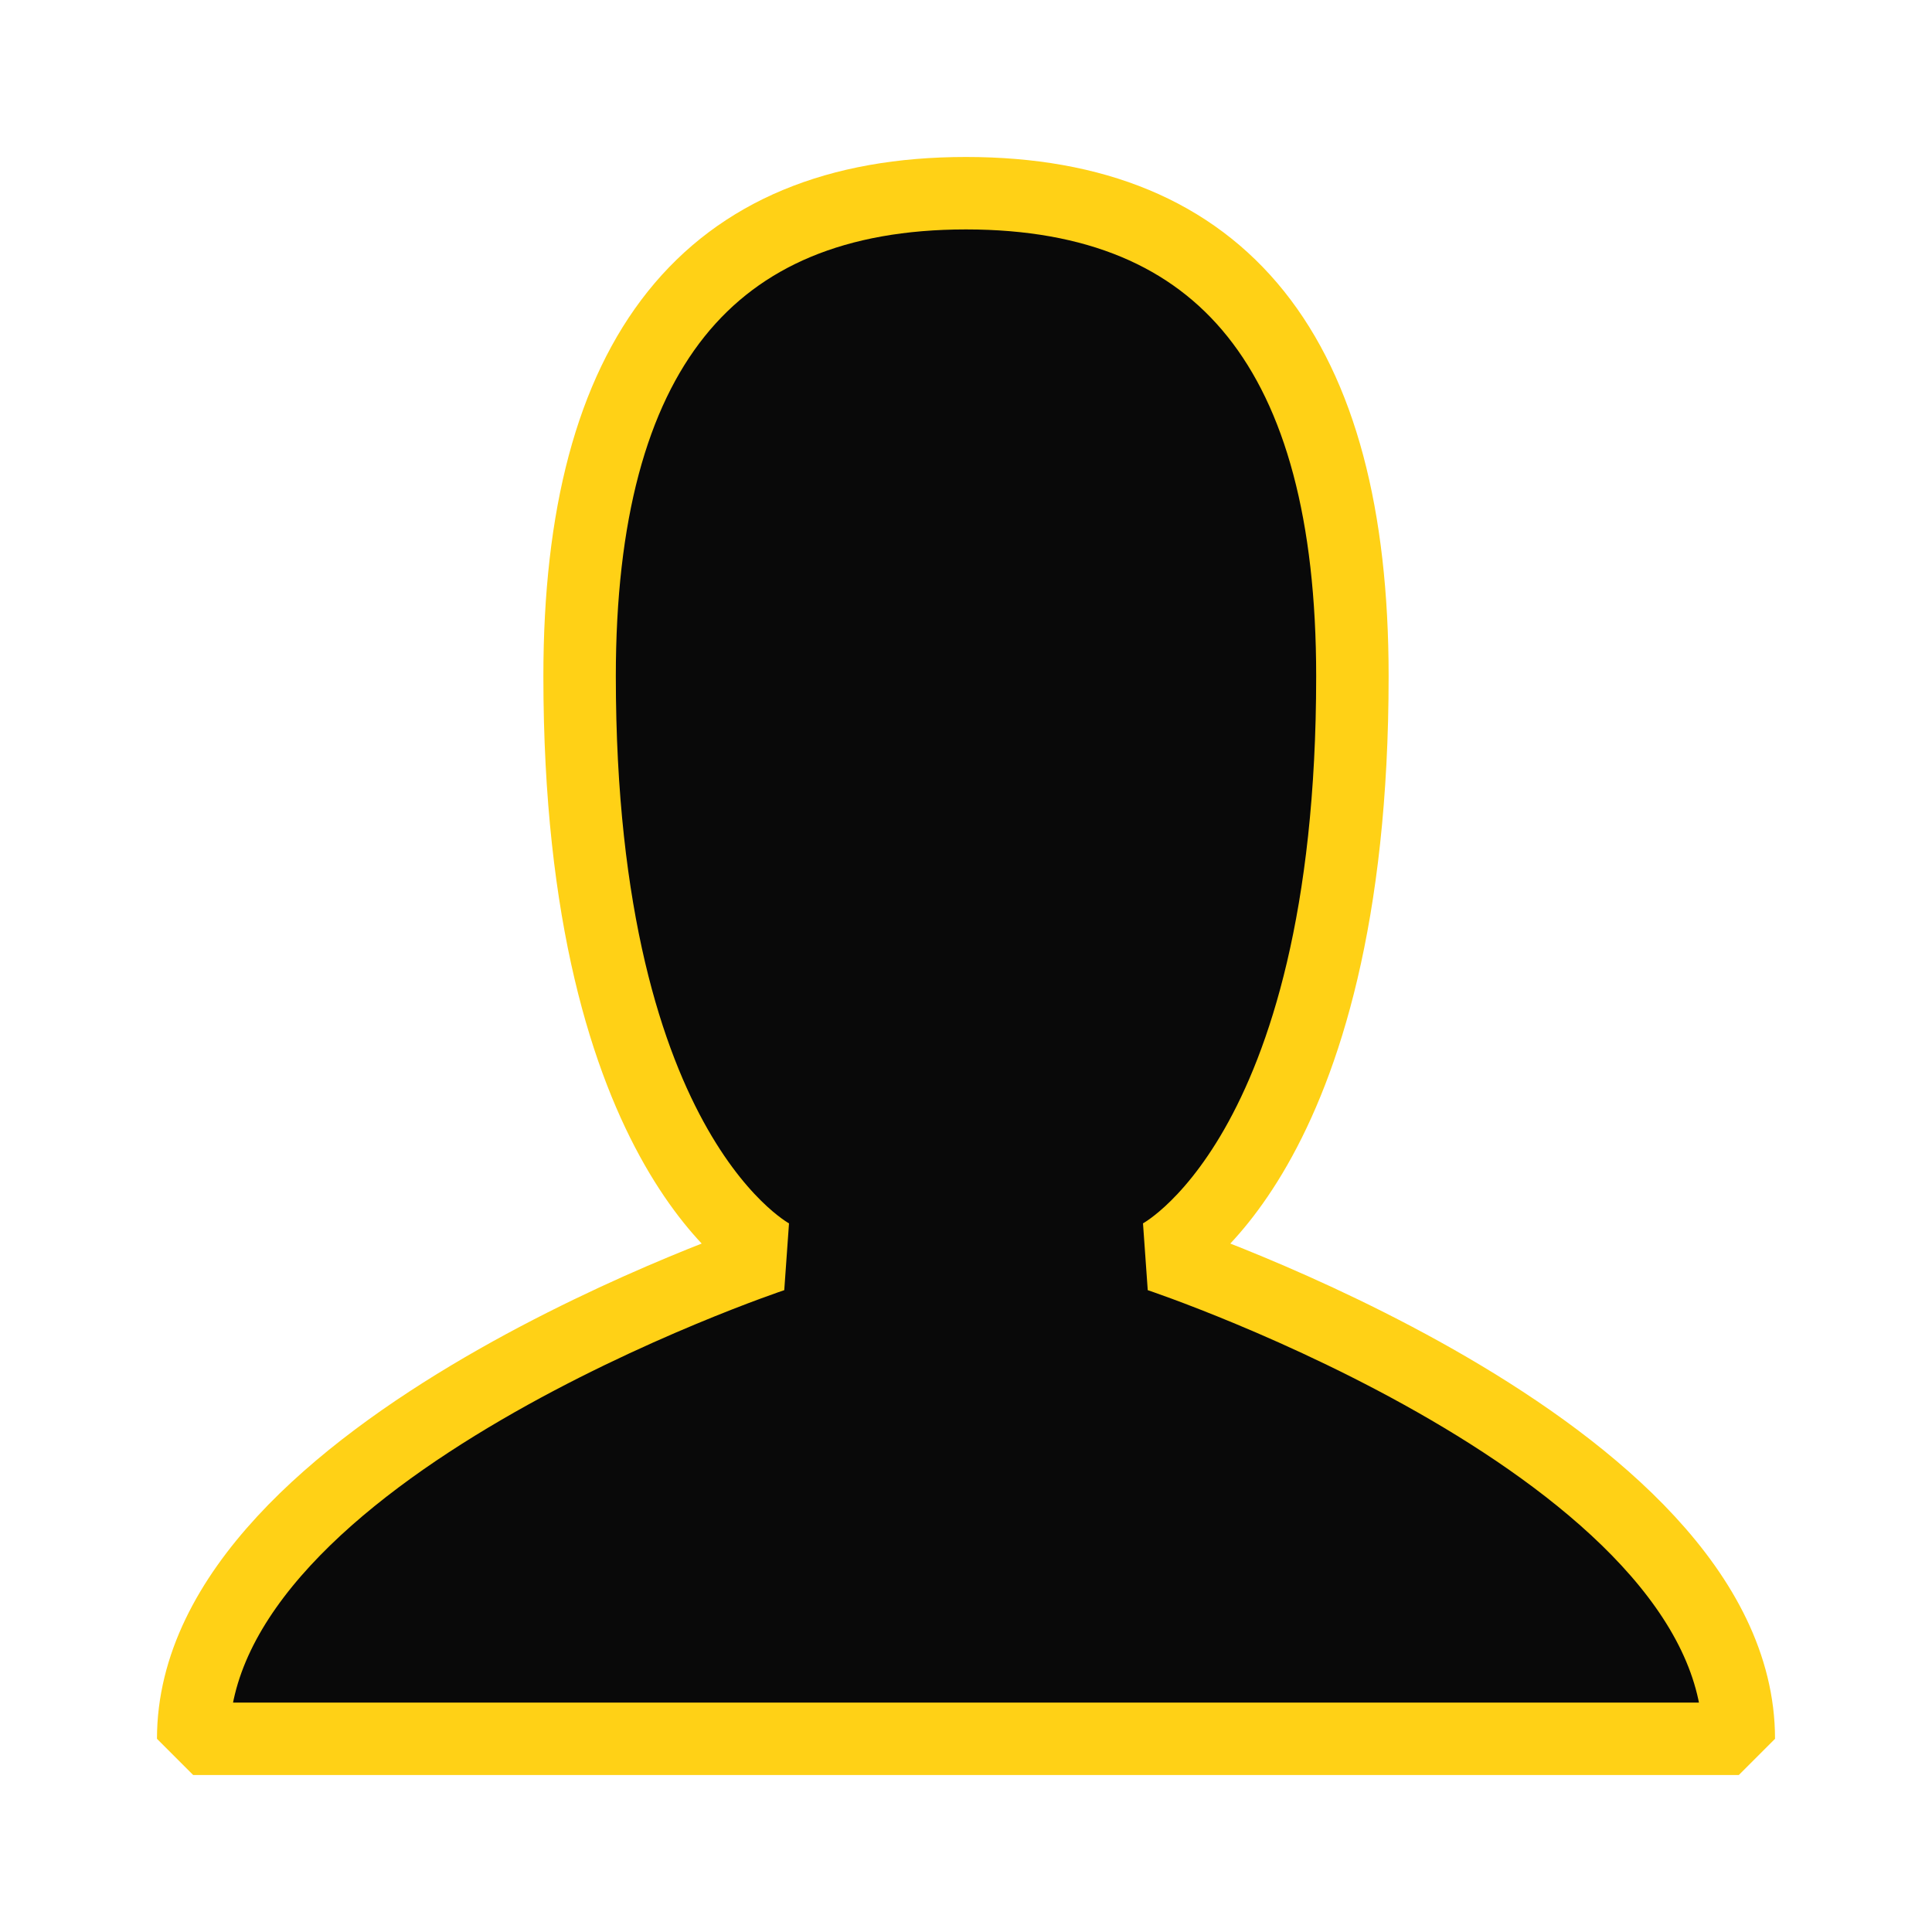
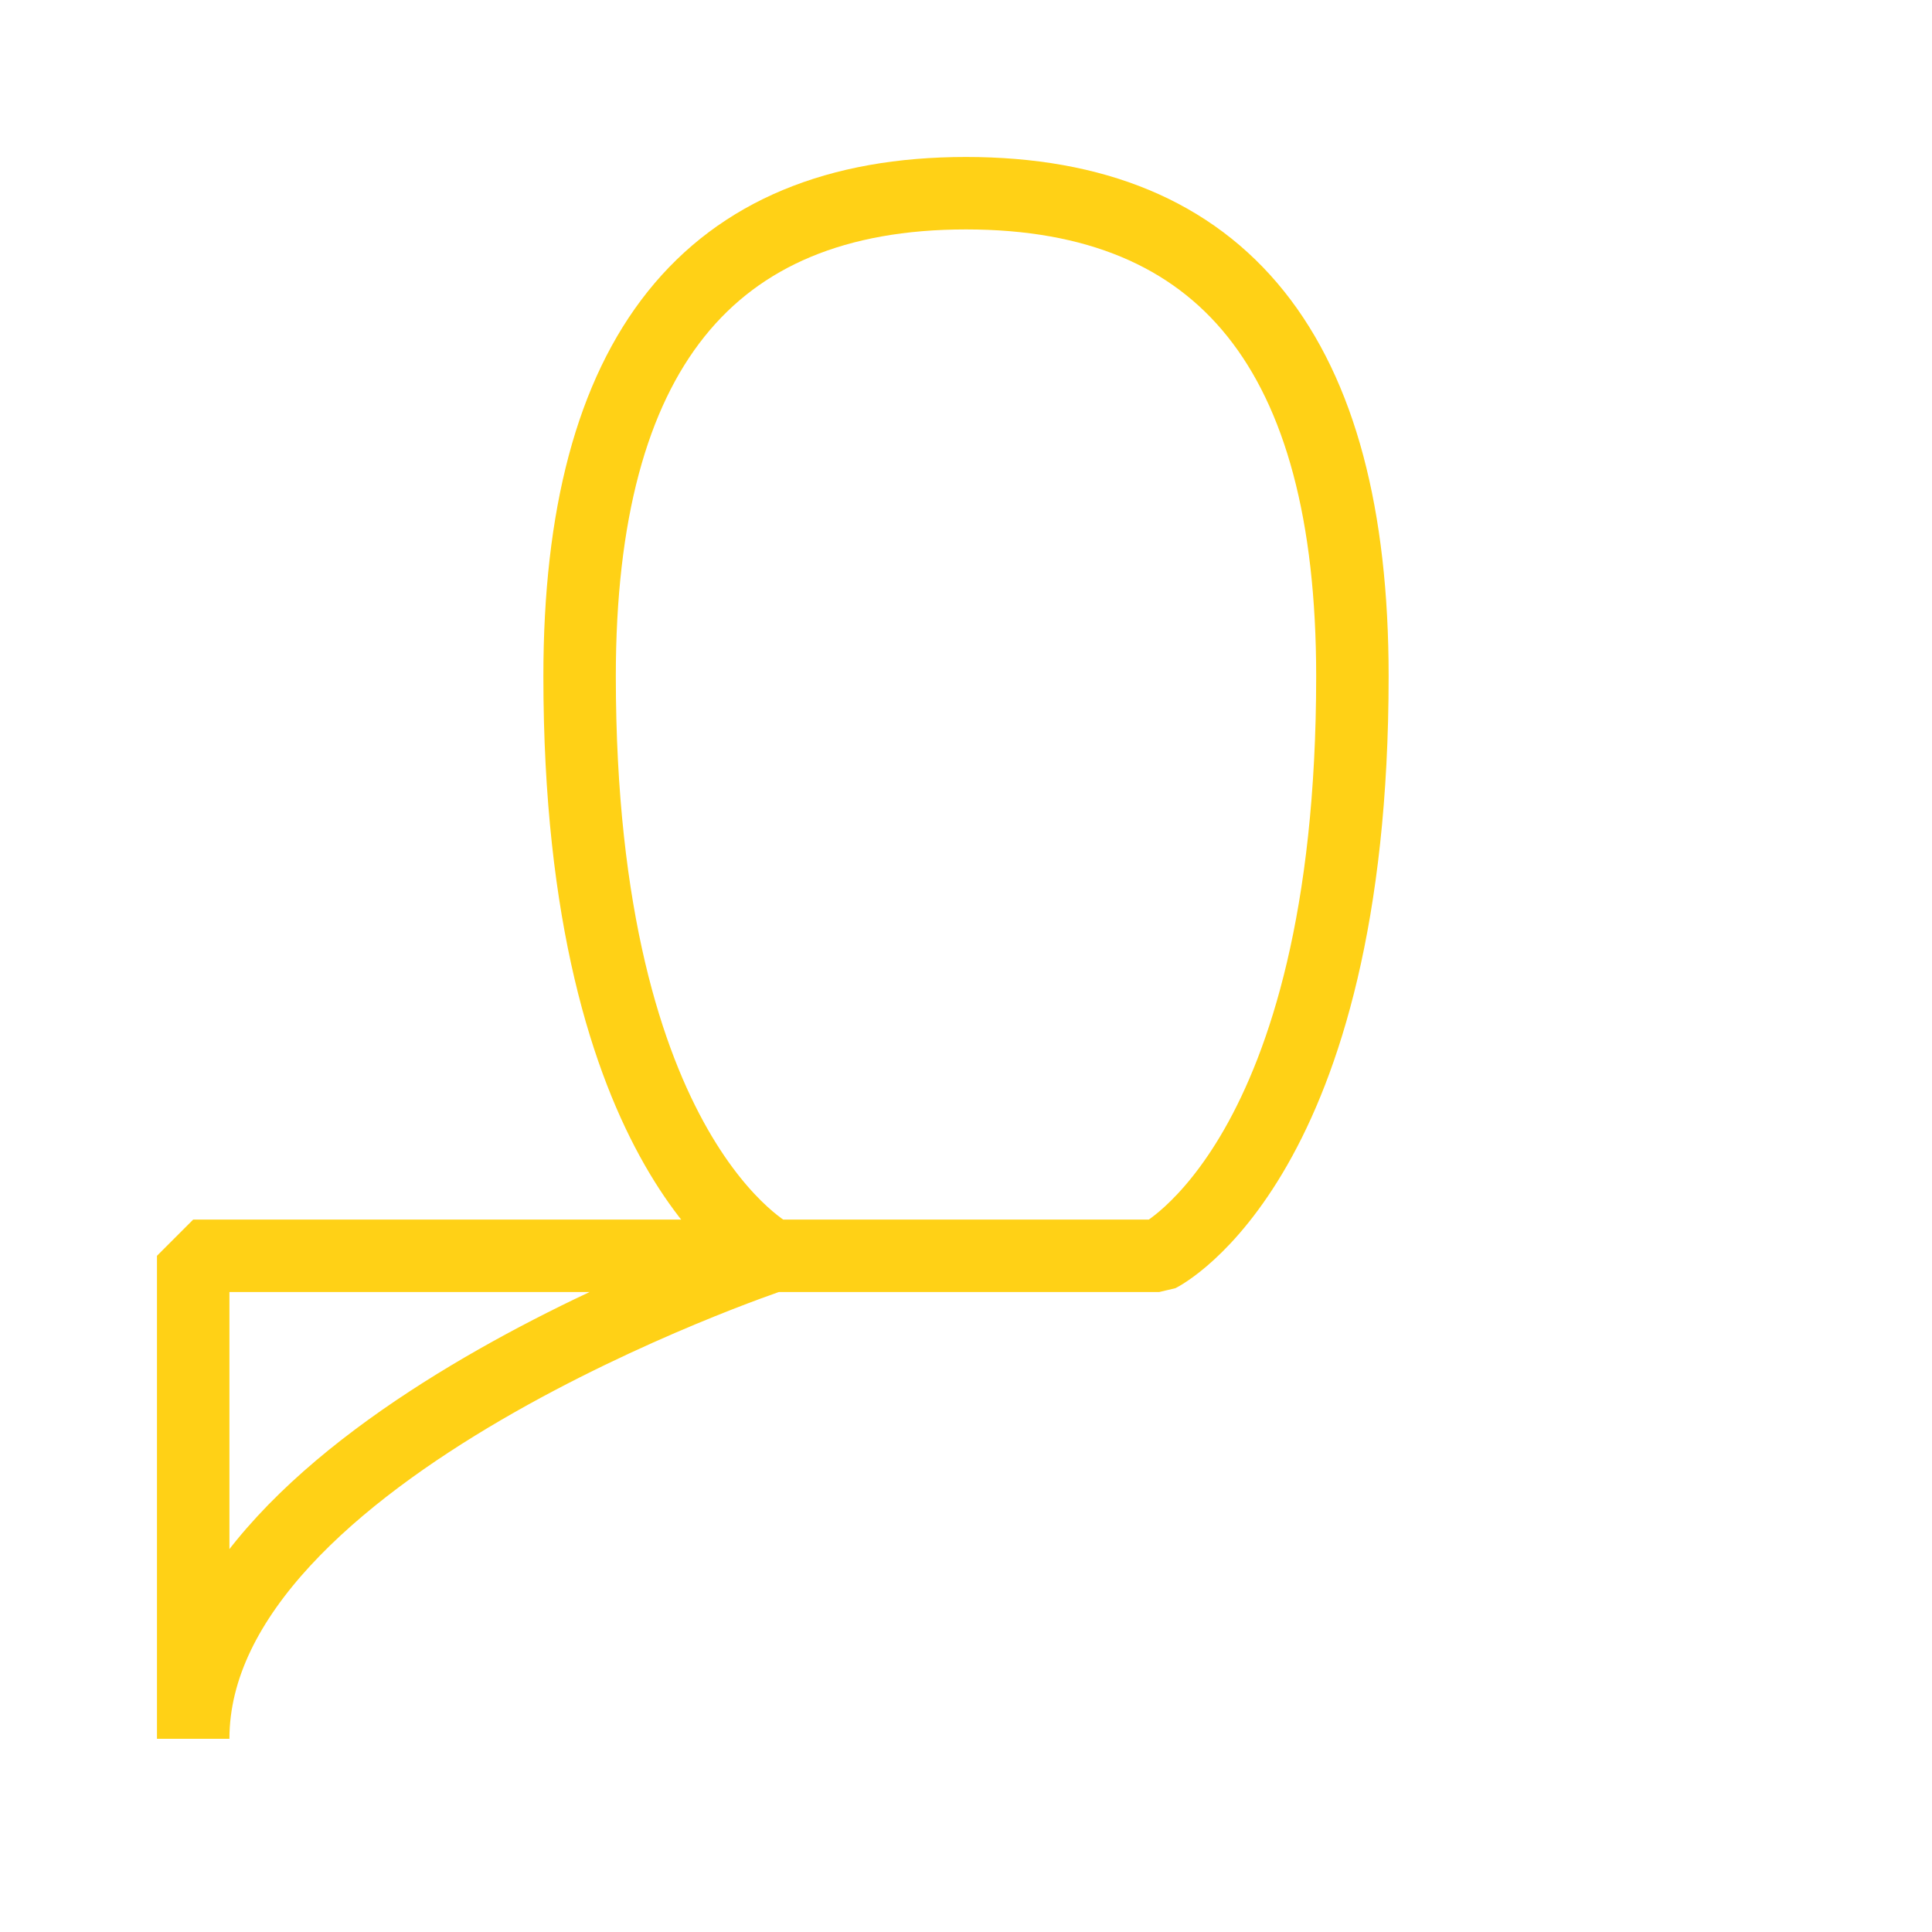
<svg xmlns="http://www.w3.org/2000/svg" width="40" height="40" viewBox="0 0 40 40" fill="none">
-   <path fill-rule="evenodd" clip-rule="evenodd" d="M4 36C4 30 16 26 16 26C16 26 12 24 12 14C12 7.334 14.666 4 20 4C25.334 4 28 7.334 28 14C28 24 24 26 24 26C24 26 36 30 36 36" fill="#090909" />
-   <path d="M4 36C4 30 16 26 16 26C16 26 12 24 12 14C12 7.334 14.666 4 20 4C25.334 4 28 7.334 28 14C28 24 24 26 24 26C24 26 36 30 36 36H4Z" stroke="#FFD116" stroke-width="1.5" stroke-linecap="square" stroke-linejoin="bevel" />
+   <path d="M4 36C4 30 16 26 16 26C16 26 12 24 12 14C12 7.334 14.666 4 20 4C25.334 4 28 7.334 28 14C28 24 24 26 24 26H4Z" stroke="#FFD116" stroke-width="1.5" stroke-linecap="square" stroke-linejoin="bevel" />
</svg>